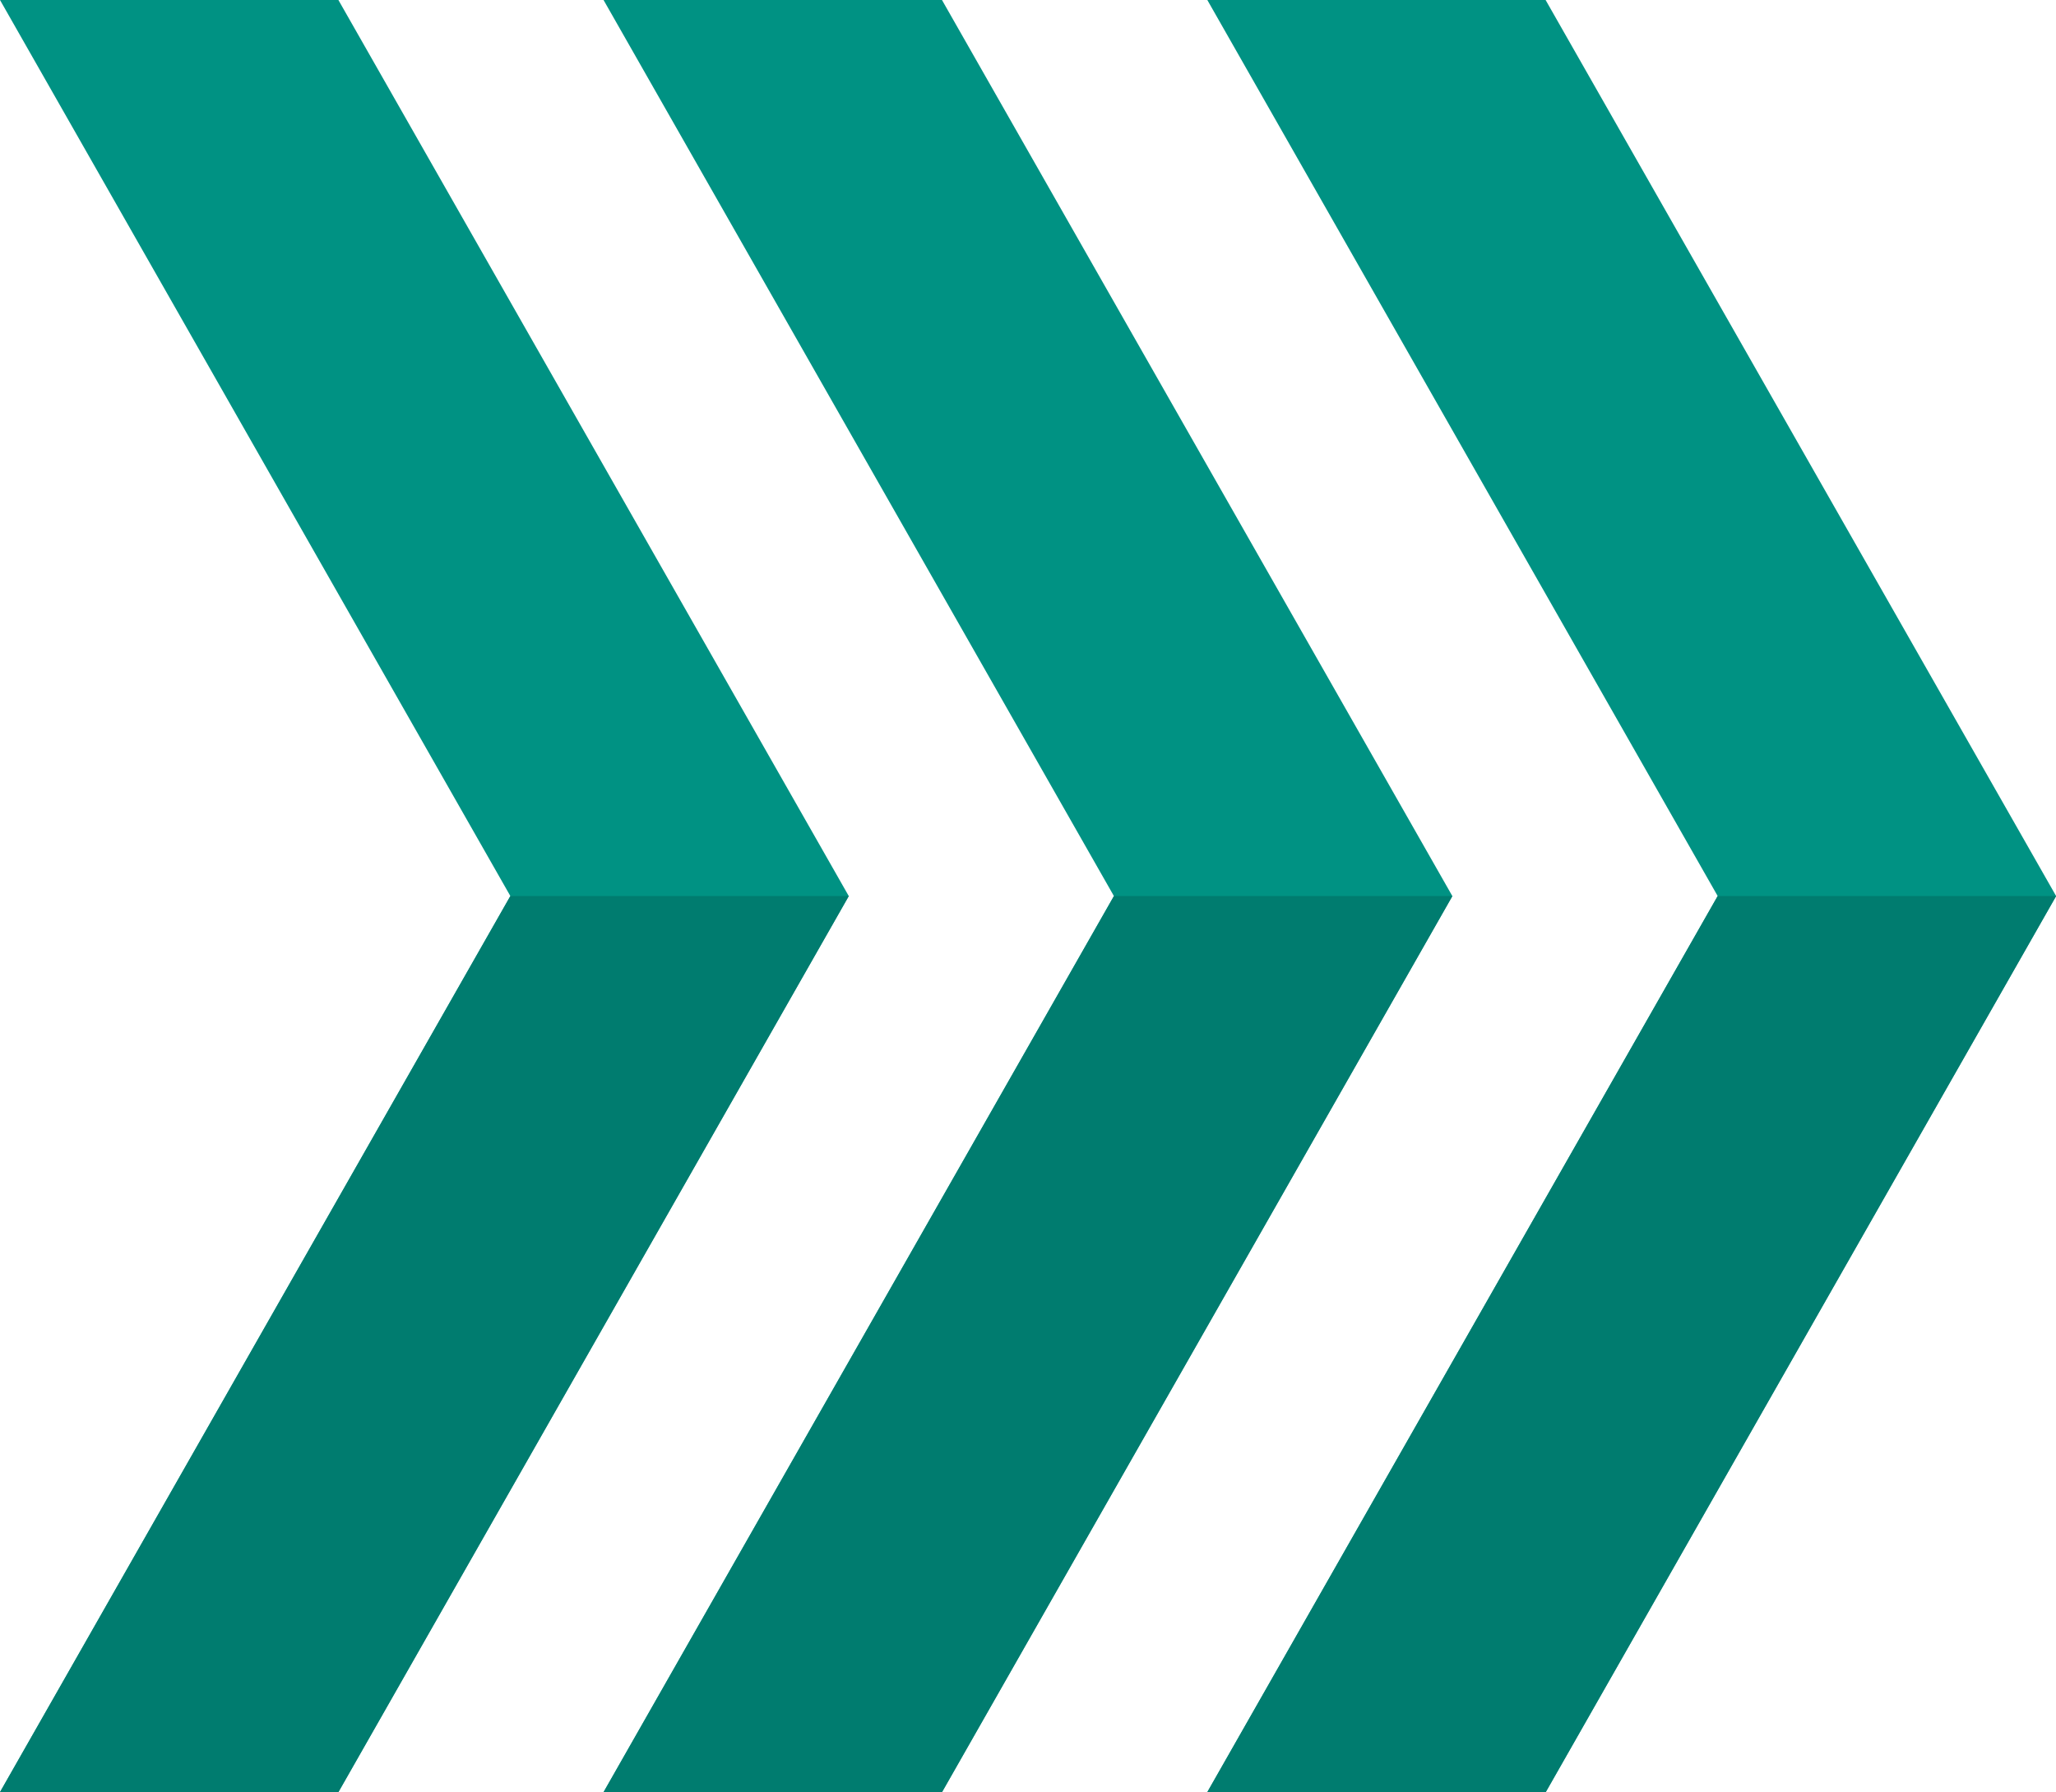
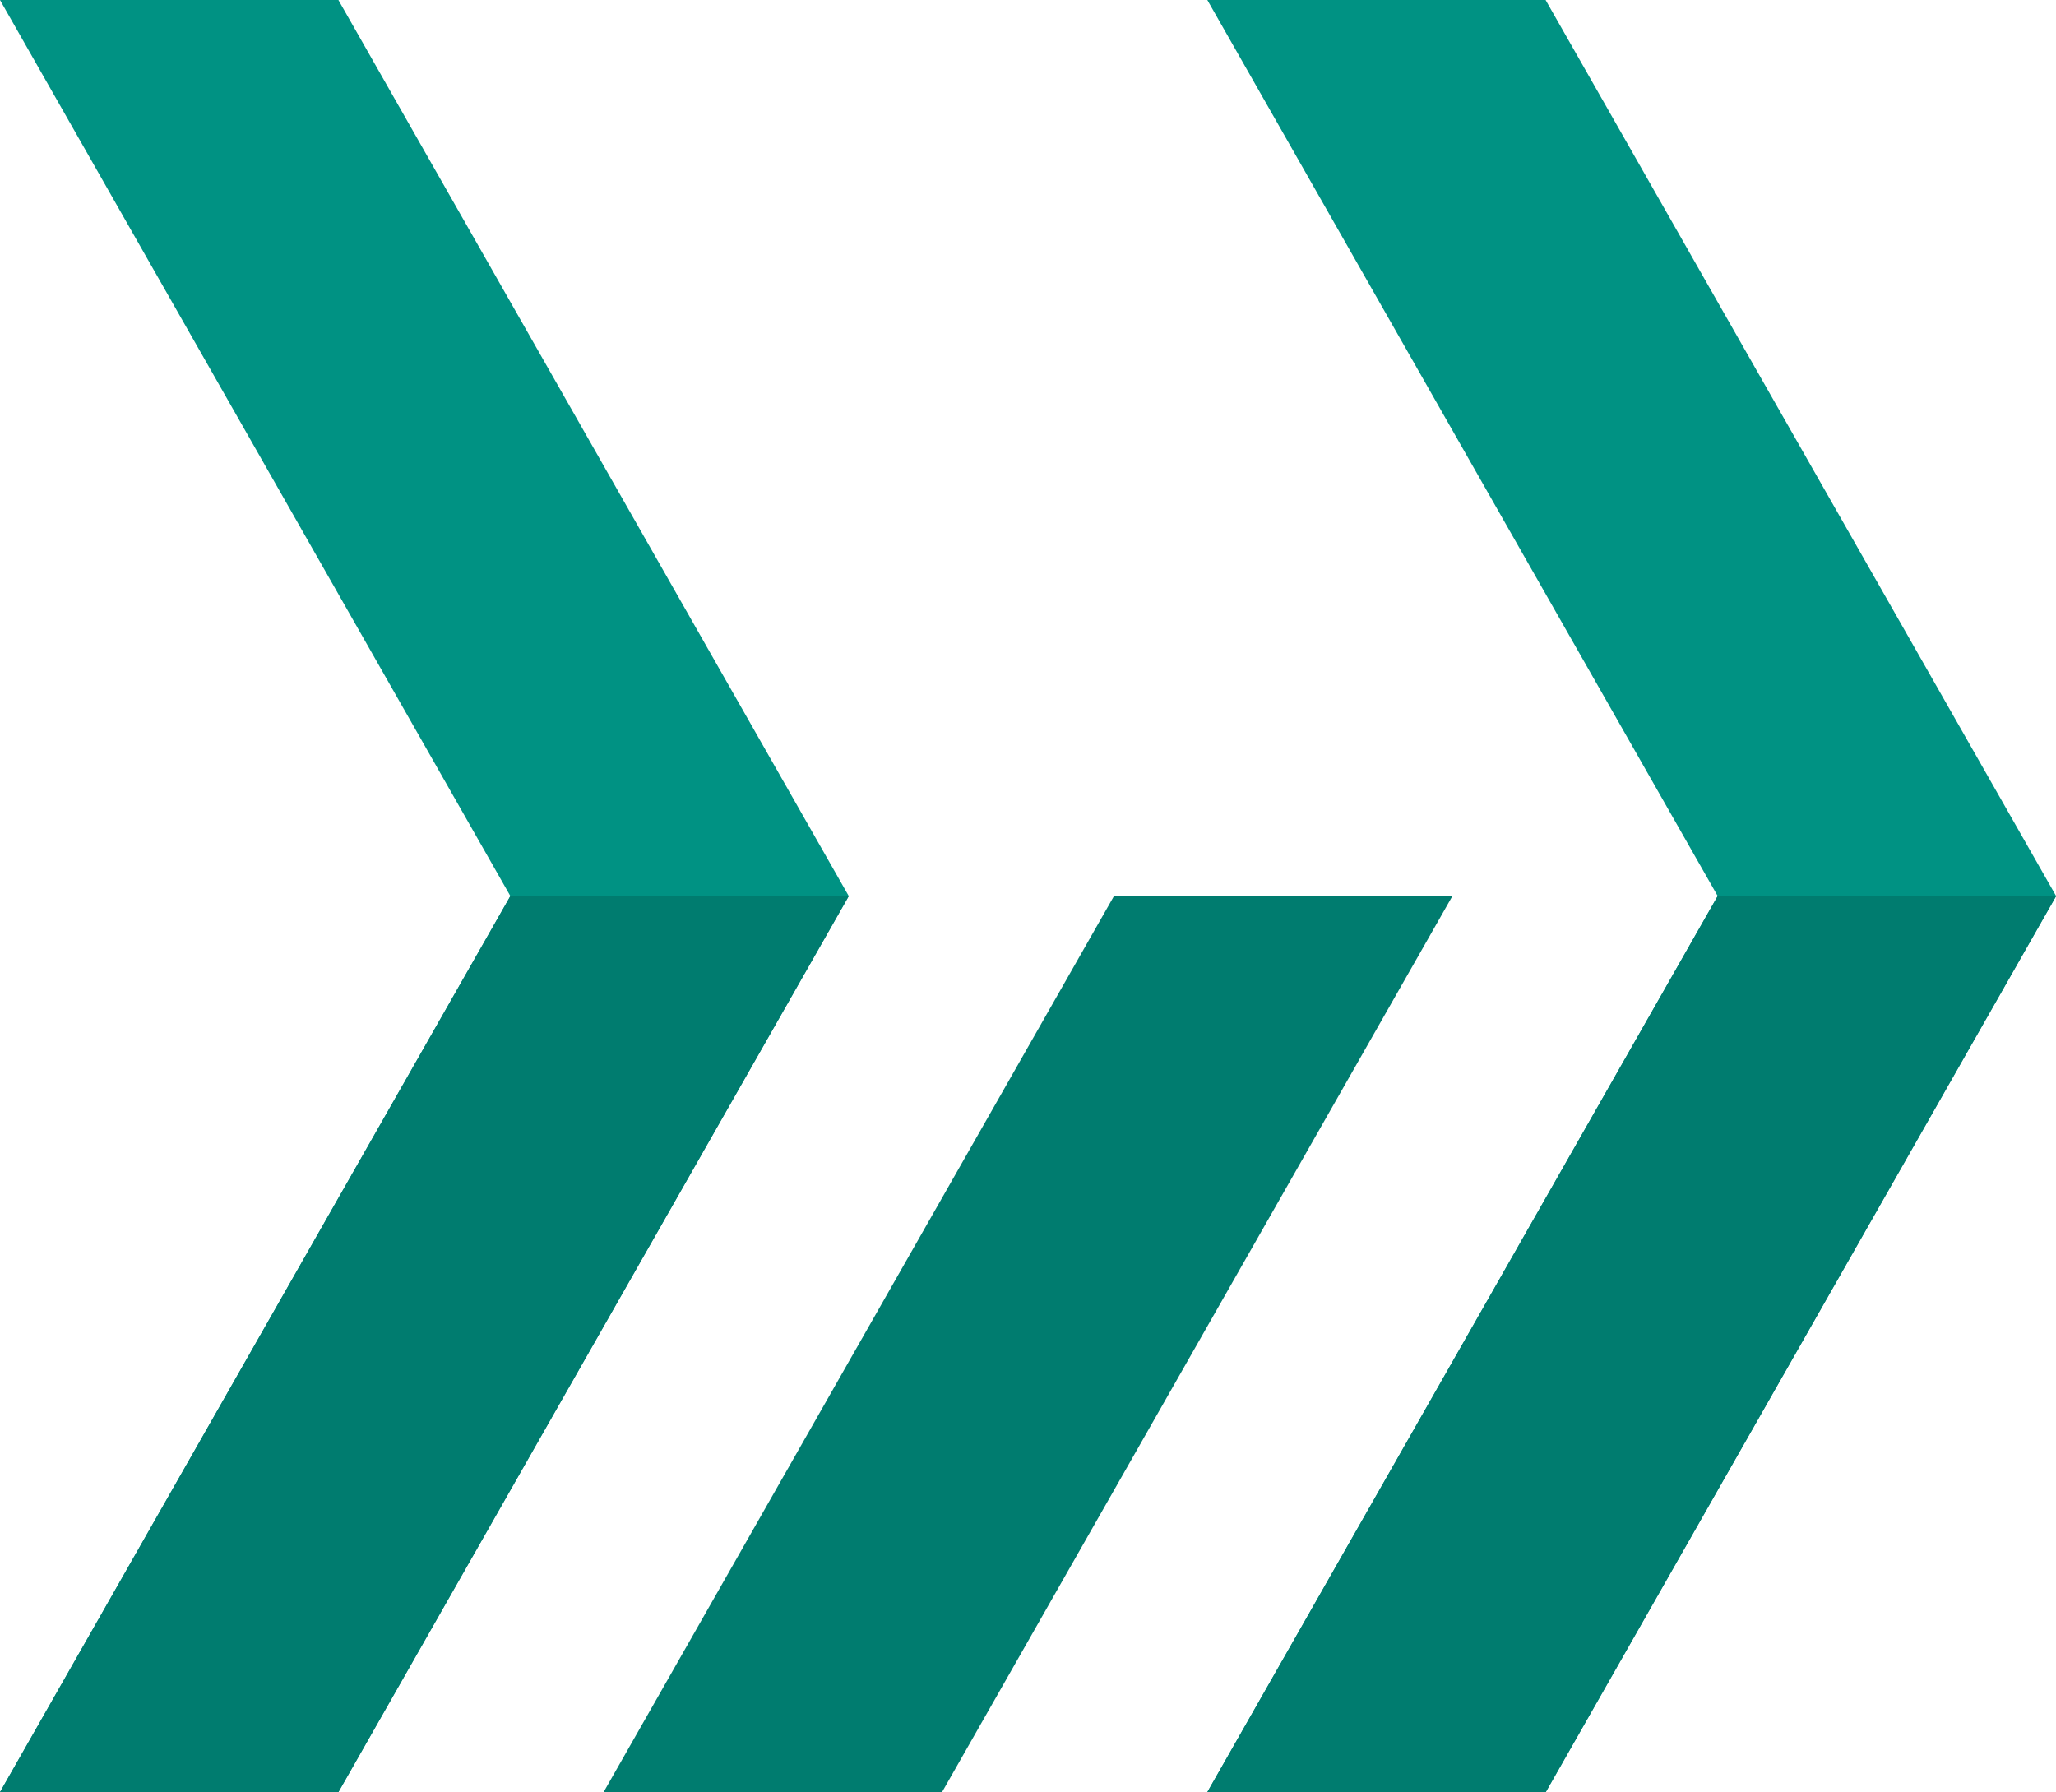
<svg xmlns="http://www.w3.org/2000/svg" width="52.774" height="46" viewBox="0 0 52.774 46">
  <g id="pic" transform="translate(-10.993)">
    <path id="パス_99247" data-name="パス 99247" d="M10.993,0l13.1,23-13.1,23h8.686l13.1-23L19.679,0Z" fill="#009283" />
-     <path id="パス_99248" data-name="パス 99248" d="M22.444,0l13.1,23-13.1,23h8.687l13.1-23L31.131,0Z" transform="translate(4.041)" fill="#009283" />
    <path id="パス_99249" data-name="パス 99249" d="M33.9,0,47,23,33.9,46h8.687l13.1-23L42.583,0Z" transform="translate(8.083)" fill="#009283" />
    <path id="パス_99250" data-name="パス 99250" d="M24.094,17l-13.1,23h8.686l13.1-23Z" transform="translate(0 6)" fill="#007c6f" />
    <path id="パス_99251" data-name="パス 99251" d="M35.546,17l-13.1,23h8.687l13.1-23Z" transform="translate(4.041 6)" fill="#007c6f" />
    <path id="パス_99252" data-name="パス 99252" d="M47,17,33.9,40h8.687l13.1-23Z" transform="translate(8.083 6)" fill="#007c6f" />
  </g>
</svg>